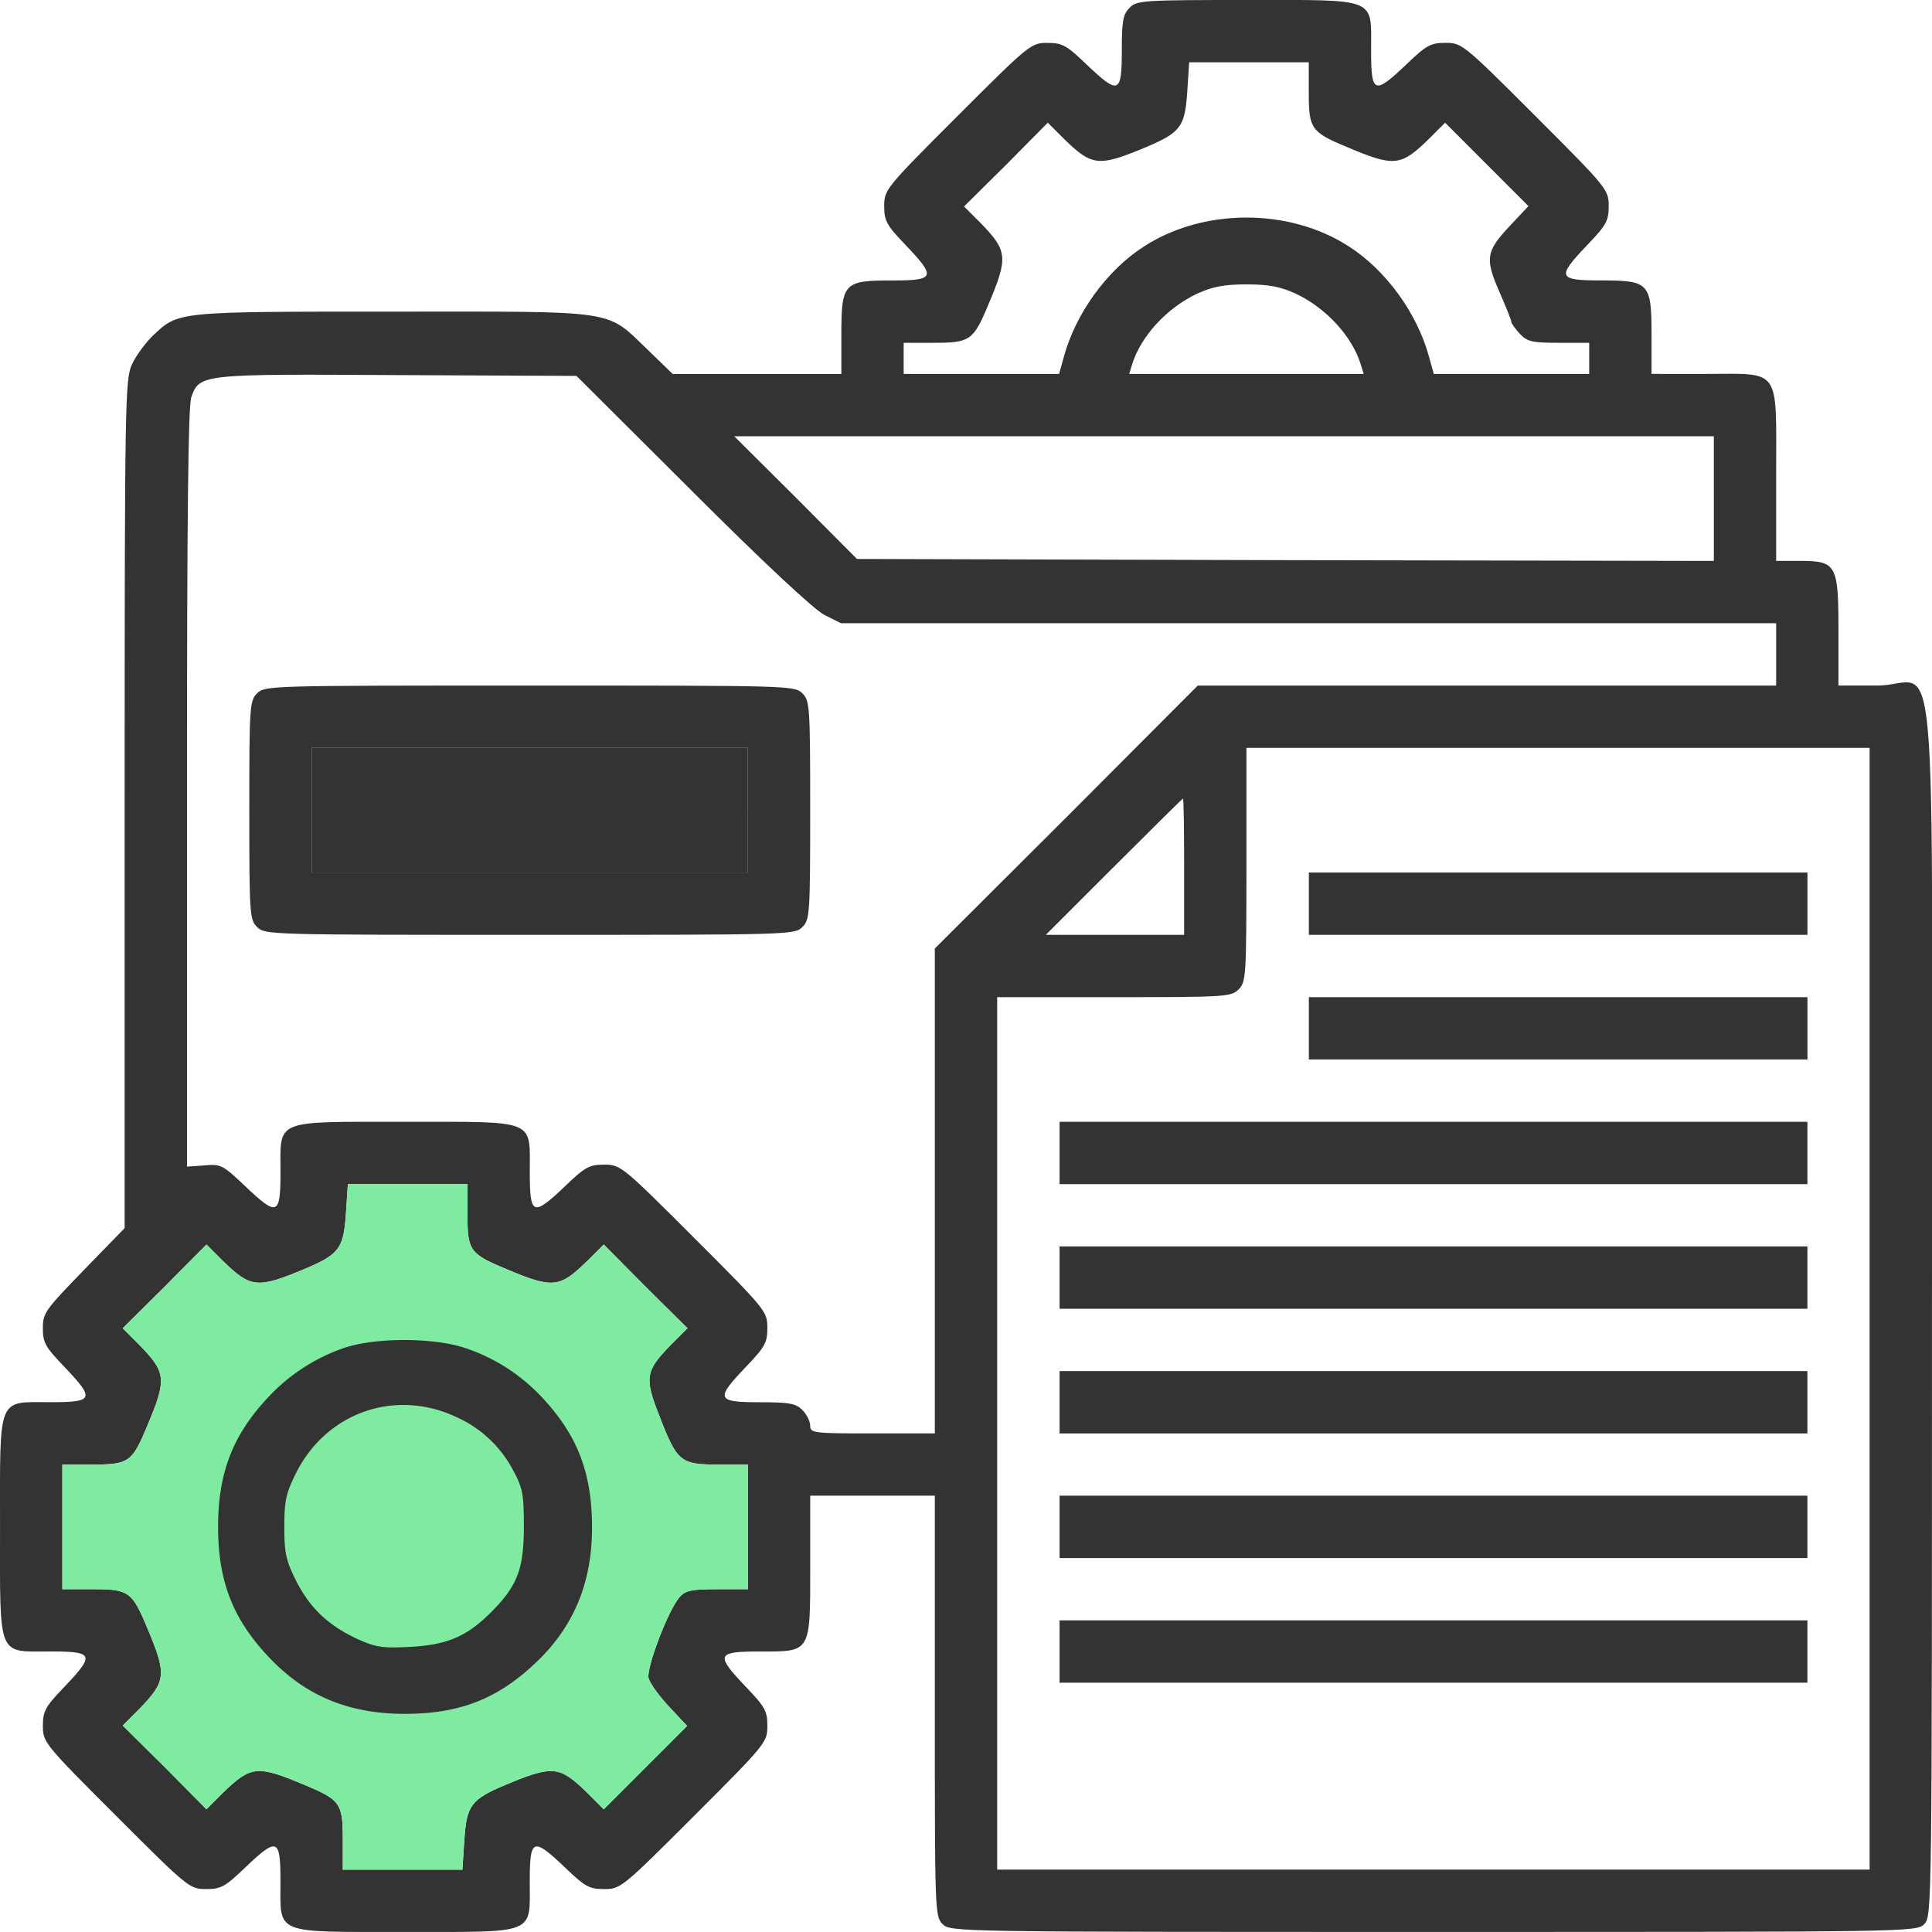
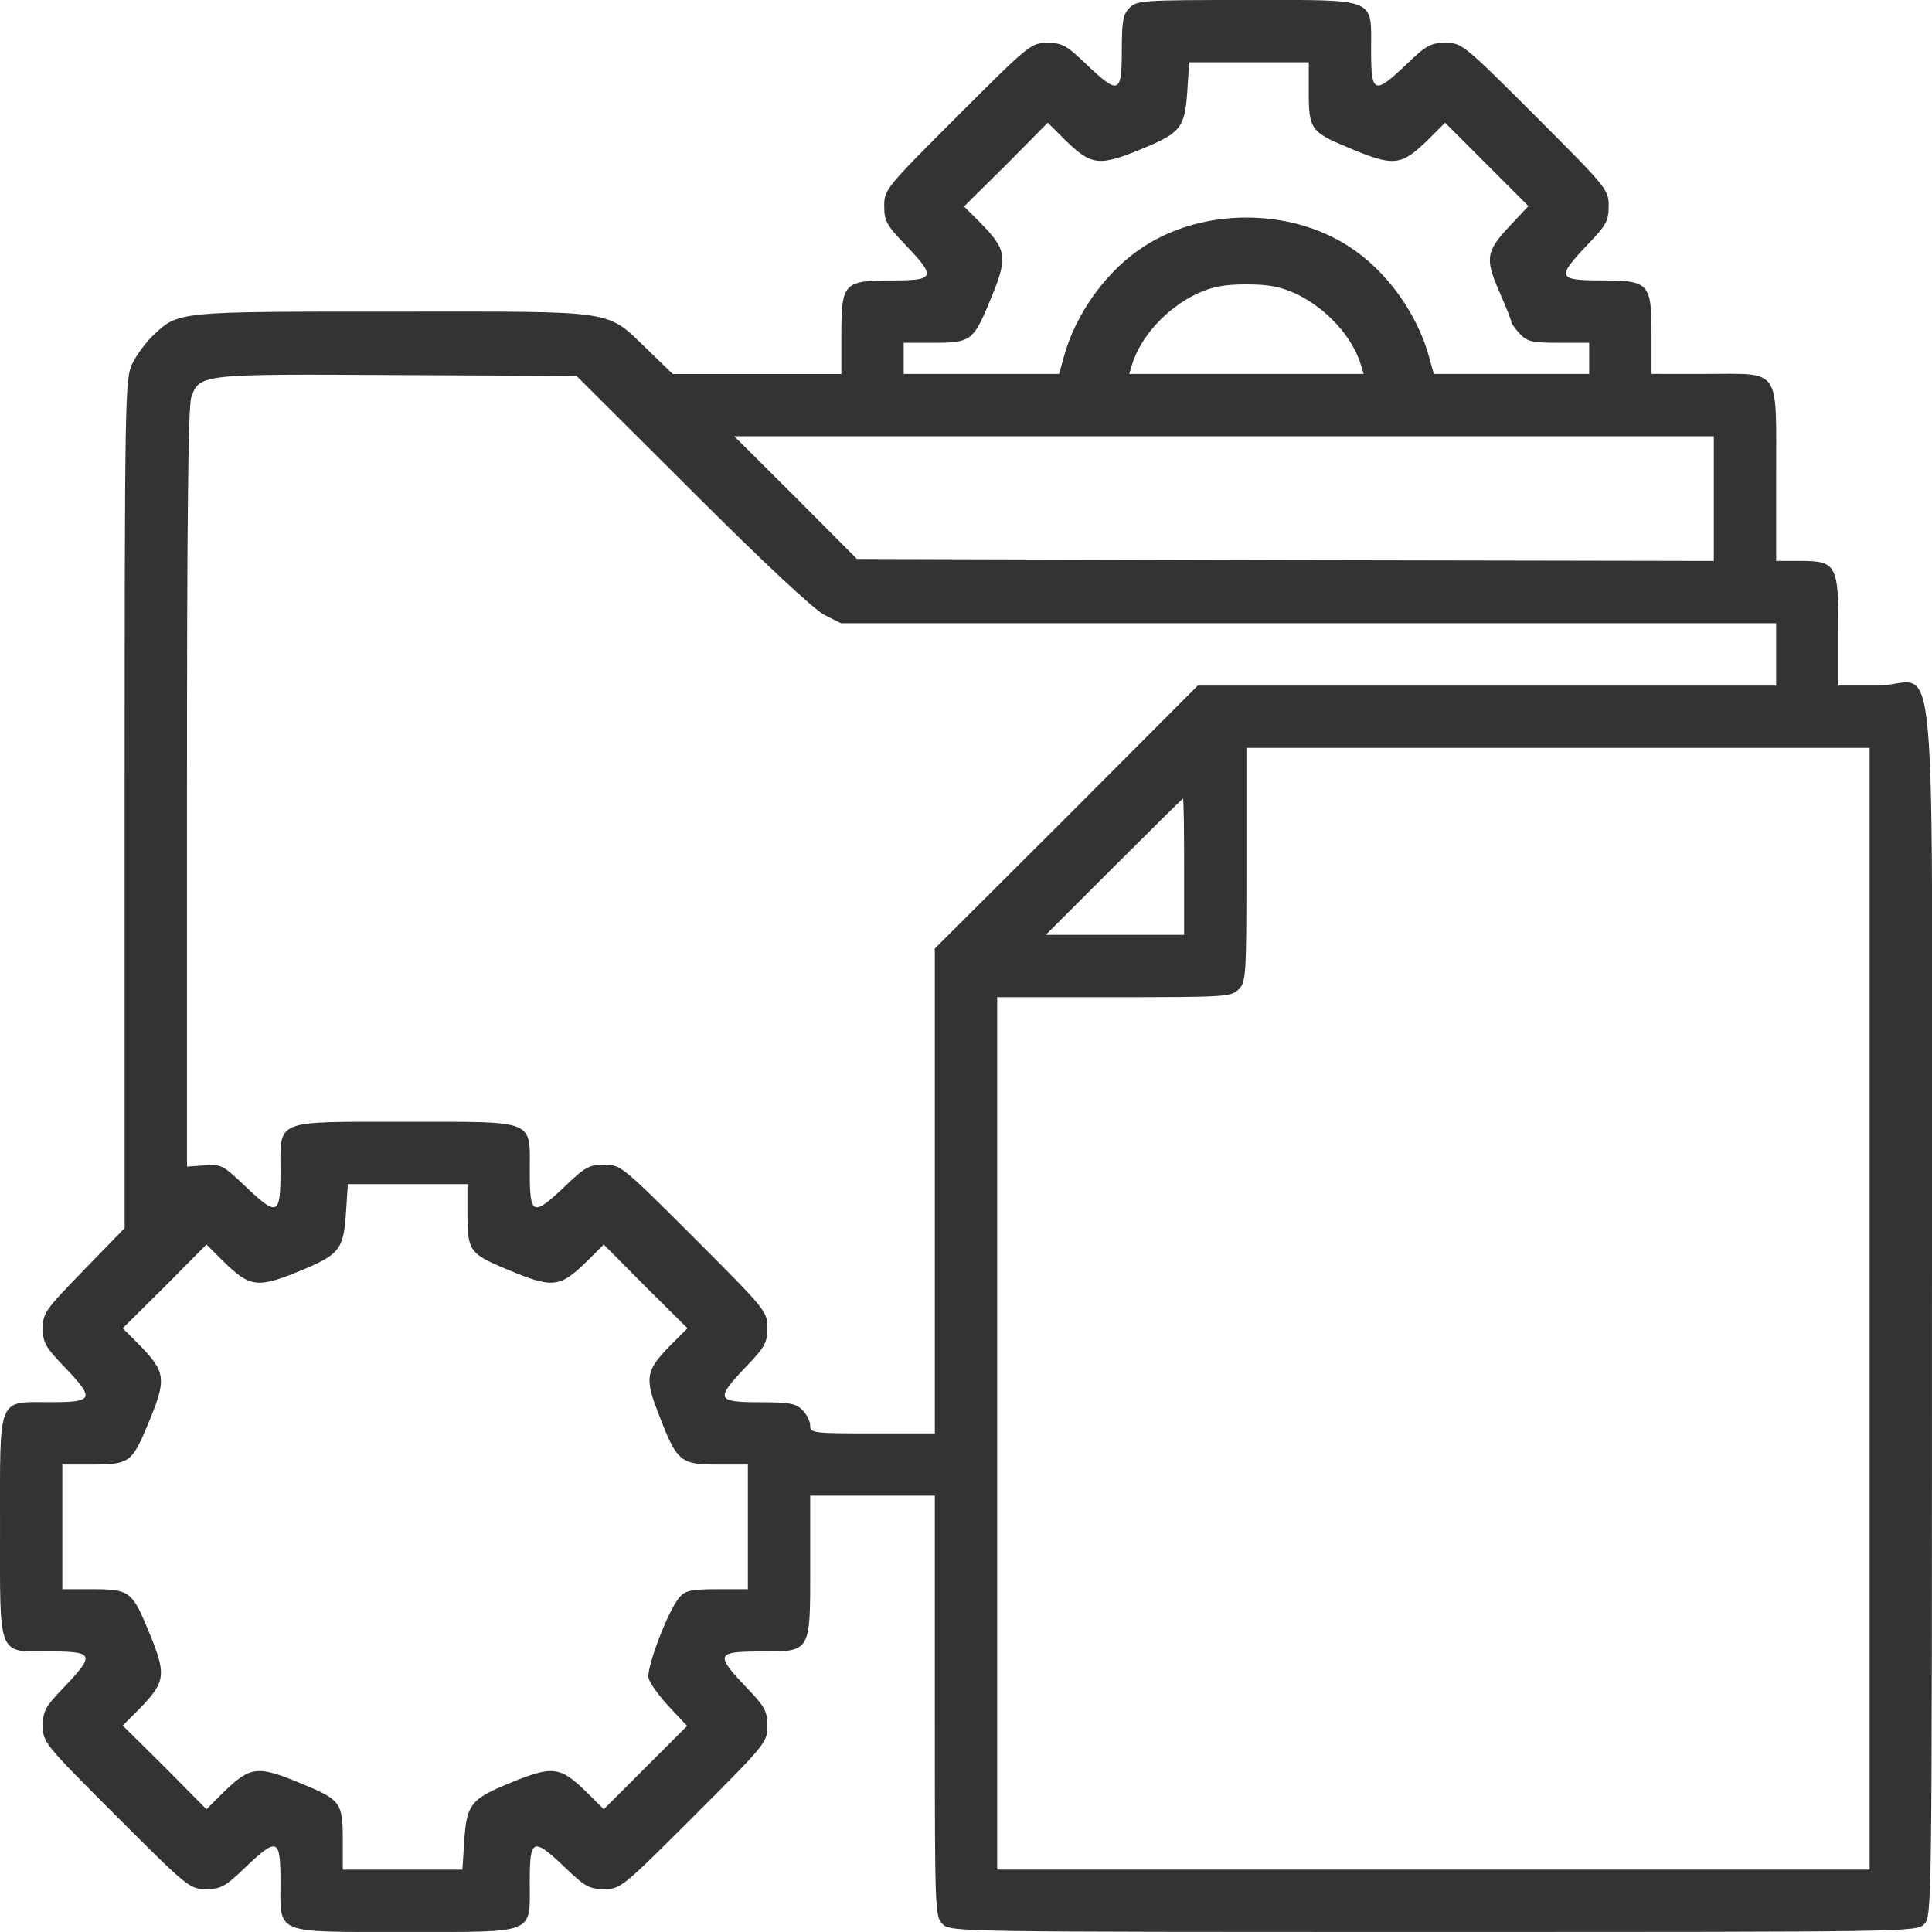
<svg xmlns="http://www.w3.org/2000/svg" width="60" height="60" fill="none">
  <path d="M35.08.243c-.205.206-.241.4-.241 1.33 0 1.343-.097 1.38-1.101.424-.617-.593-.75-.665-1.21-.665-.508 0-.556.036-2.794 2.274S27.46 5.892 27.46 6.4c0 .46.072.593.665 1.21.956 1.004.92 1.1-.423 1.1-1.5 0-1.573.073-1.573 1.694v1.21h-5.238l-.737-.714c-1.367-1.307-.835-1.222-7.936-1.222-6.81 0-6.665-.012-7.487.762-.218.218-.508.605-.63.871-.217.46-.23 1.077-.23 13.657V38.14l-1.27 1.306c-1.197 1.234-1.27 1.33-1.27 1.803 0 .447.073.58.666 1.197.956 1.004.92 1.1-.423 1.1-1.67 0-1.573-.241-1.573 3.872 0 4.113-.097 3.87 1.573 3.87 1.342 0 1.379.097.423 1.101-.593.617-.665.75-.665 1.21 0 .508.036.556 2.274 2.794s2.286 2.274 2.794 2.274c.46 0 .593-.072 1.21-.665 1.004-.956 1.1-.92 1.1.423 0 1.67-.242 1.573 3.871 1.573 4.113 0 3.871.097 3.871-1.573 0-1.342.097-1.379 1.1-.423.618.593.75.665 1.21.665.508 0 .557-.036 2.795-2.274s2.274-2.286 2.274-2.794c0-.46-.073-.593-.665-1.21-.956-1.004-.92-1.1.423-1.1 1.609 0 1.573.06 1.573-2.662V46.45h3.87v6.532c0 6.375 0 6.532.242 6.774s.4.242 15.242.242 15 0 15.241-.242c.242-.242.242-.4.242-19.112 0-22.004.23-19.354-1.694-19.354h-1.21v-1.694c0-2.068-.06-2.177-1.209-2.177h-.726v-2.661c0-3.387.17-3.146-2.177-3.146H51.29v-1.21c0-1.62-.073-1.693-1.573-1.693-1.343 0-1.379-.096-.423-1.1.592-.617.665-.75.665-1.21 0-.508-.036-.556-2.274-2.794s-2.286-2.274-2.794-2.274c-.46 0-.593.072-1.21.665-1.004.956-1.1.92-1.1-.423 0-1.67.241-1.573-3.872-1.573-3.23 0-3.399.012-3.629.242zm5.565 2.637c0 1.113.072 1.222 1.173 1.681 1.488.63 1.681.605 2.553-.242l.508-.508 1.294 1.295L47.467 6.4l-.568.605c-.75.798-.787 1.016-.34 2.044.207.472.376.895.376.944 0 .048.12.217.266.375.23.242.375.278 1.21.278h.943v.967h-4.826l-.145-.52c-.363-1.354-1.343-2.71-2.504-3.447-1.839-1.186-4.5-1.186-6.339 0-1.161.738-2.14 2.093-2.504 3.447l-.145.52h-4.827v-.967h.944c1.113 0 1.222-.073 1.681-1.174.63-1.487.605-1.68-.241-2.552l-.509-.508 1.307-1.294L32.54 3.81l.508.508c.871.847 1.065.871 2.565.242 1.052-.447 1.185-.629 1.258-1.705l.06-.92h3.714v.944zm-.4 6.242c.944.447 1.755 1.33 2.02 2.213l.085.278h-7.282l.085-.278c.266-.883 1.077-1.766 2.02-2.213.484-.218.835-.29 1.536-.29.702 0 1.053.072 1.537.29zm-18.749 6.133c2.262 2.262 3.799 3.689 4.113 3.846l.508.254H55.16v1.936H37.197l-4.076 4.088-4.089 4.077v15.06h-1.935c-1.85 0-1.936-.012-1.936-.242 0-.133-.108-.351-.242-.484-.205-.206-.399-.242-1.33-.242-1.343 0-1.38-.097-.423-1.1.592-.618.665-.75.665-1.21 0-.508-.036-.557-2.274-2.795s-2.287-2.274-2.794-2.274c-.46 0-.593.073-1.21.665-1.004.956-1.1.92-1.1-.423 0-1.67.241-1.572-3.872-1.572-4.113 0-3.87-.097-3.87 1.572 0 1.343-.097 1.38-1.113.411-.678-.64-.738-.677-1.246-.629l-.545.037V24.484c0-8.443.037-11.854.133-12.145.254-.726.303-.726 6.423-.69l5.54.025 3.593 3.58zm31.729.23v1.935l-13.306-.024-13.306-.037-1.9-1.91-1.91-1.9h30.422v1.935zm4.838 25.16v17.418H30.968V30.968h3.629c3.471 0 3.64-.012 3.87-.242.23-.23.242-.4.242-3.871v-3.629h19.354v17.419zm-21.289-13.73v2.117H32.48l2.117-2.117c1.16-1.16 2.129-2.116 2.14-2.116.025 0 .037.955.037 2.116zM14.517 37.718c0 1.112.072 1.221 1.173 1.68 1.488.63 1.681.606 2.552-.241l.508-.508 1.295 1.306 1.306 1.295-.508.508c-.798.81-.835 1.028-.375 2.19.556 1.45.665 1.535 1.814 1.535h.944v3.871h-.944c-.798 0-.991.037-1.173.242-.35.387-1.04 2.202-.968 2.516.037.157.327.557.63.883l.568.605-1.294 1.294-1.295 1.295-.508-.508c-.87-.847-1.064-.871-2.564-.242-1.053.447-1.186.629-1.258 1.705l-.06.92h-3.714v-.944c0-1.113-.073-1.222-1.174-1.681-1.487-.63-1.68-.605-2.552.242l-.508.508-1.294-1.307-1.307-1.294.508-.508c.847-.871.871-1.065.242-2.552-.46-1.101-.568-1.174-1.681-1.174h-.944v-3.871h.944c1.113 0 1.222-.072 1.681-1.173.63-1.488.605-1.681-.242-2.552l-.508-.508 1.307-1.295 1.294-1.306.508.508c.871.847 1.065.87 2.565.242 1.052-.448 1.185-.63 1.258-1.706l.06-.919h3.714v.944z" fill="#333" />
-   <path d="M14.517 37.718c0 1.112.072 1.221 1.173 1.68 1.488.63 1.681.606 2.552-.241l.508-.508 1.295 1.306 1.306 1.295-.508.508c-.798.81-.835 1.028-.375 2.19.556 1.45.665 1.535 1.814 1.535h.944v3.871h-.944c-.798 0-.991.037-1.173.242-.35.387-1.04 2.202-.968 2.516.037.157.327.557.63.883l.568.605-1.294 1.294-1.295 1.295-.508-.508c-.87-.847-1.064-.871-2.564-.242-1.053.447-1.186.629-1.258 1.705l-.06.92h-3.714v-.944c0-1.113-.073-1.222-1.174-1.681-1.487-.63-1.68-.605-2.552.242l-.508.508-1.294-1.307-1.307-1.294.508-.508c.847-.871.871-1.065.242-2.552-.46-1.101-.568-1.174-1.681-1.174h-.944v-3.871h.944c1.113 0 1.222-.072 1.681-1.173.63-1.488.605-1.681-.242-2.552l-.508-.508 1.307-1.295 1.294-1.306.508.508c.871.847 1.065.87 2.565.242 1.052-.448 1.185-.63 1.258-1.706l.06-.919h3.714v.944z" fill="#7FEBA1" />
-   <path d="M7.984 21.532c-.23.23-.242.4-.242 3.63s.012 3.399.242 3.628c.242.242.4.242 8.468.242s8.225 0 8.467-.242c.23-.23.242-.399.242-3.628 0-3.23-.012-3.4-.242-3.63-.242-.241-.4-.241-8.467-.241-8.069 0-8.226 0-8.468.241zm15.241 3.63v1.935H9.678v-3.871h13.547v1.936z" fill="#333" />
-   <path d="M23.226 25.162v1.935H9.678v-3.871h13.547v1.936zm17.422 2.903v.967h15.484v-1.935H40.648v.968zm0 3.87v.968h15.484v-1.935H40.648v.967zm-7.742 3.871v.968h23.225v-1.935H32.906v.967zm0 3.871v.968h23.225v-1.936H32.906v.968zm0 3.871v.968h23.225V42.58H32.906v.968zm0 3.871v.968h23.225V46.45H32.906v.968zm0 3.871v.967h23.225v-1.935H32.906v.968zm-22.165-9.448a5.798 5.798 0 00-2.42 1.56c-1.1 1.174-1.548 2.347-1.548 4.017 0 1.669.448 2.842 1.549 4.016 1.137 1.221 2.492 1.79 4.246 1.79 1.681 0 2.854-.448 4.028-1.548 1.21-1.125 1.79-2.504 1.79-4.234 0-1.694-.448-2.867-1.548-4.04a5.724 5.724 0 00-2.456-1.56c-.98-.303-2.685-.303-3.641 0zm3.35 2.13a3.696 3.696 0 011.827 1.657c.315.58.351.75.351 1.79 0 1.318-.206 1.838-1.028 2.66-.738.739-1.355 1.005-2.492 1.065-.87.049-1.077.013-1.645-.241-.907-.424-1.476-.956-1.911-1.815-.315-.629-.363-.87-.363-1.67 0-.798.048-1.04.363-1.669.931-1.862 3.024-2.612 4.899-1.778z" fill="#333" />
</svg>